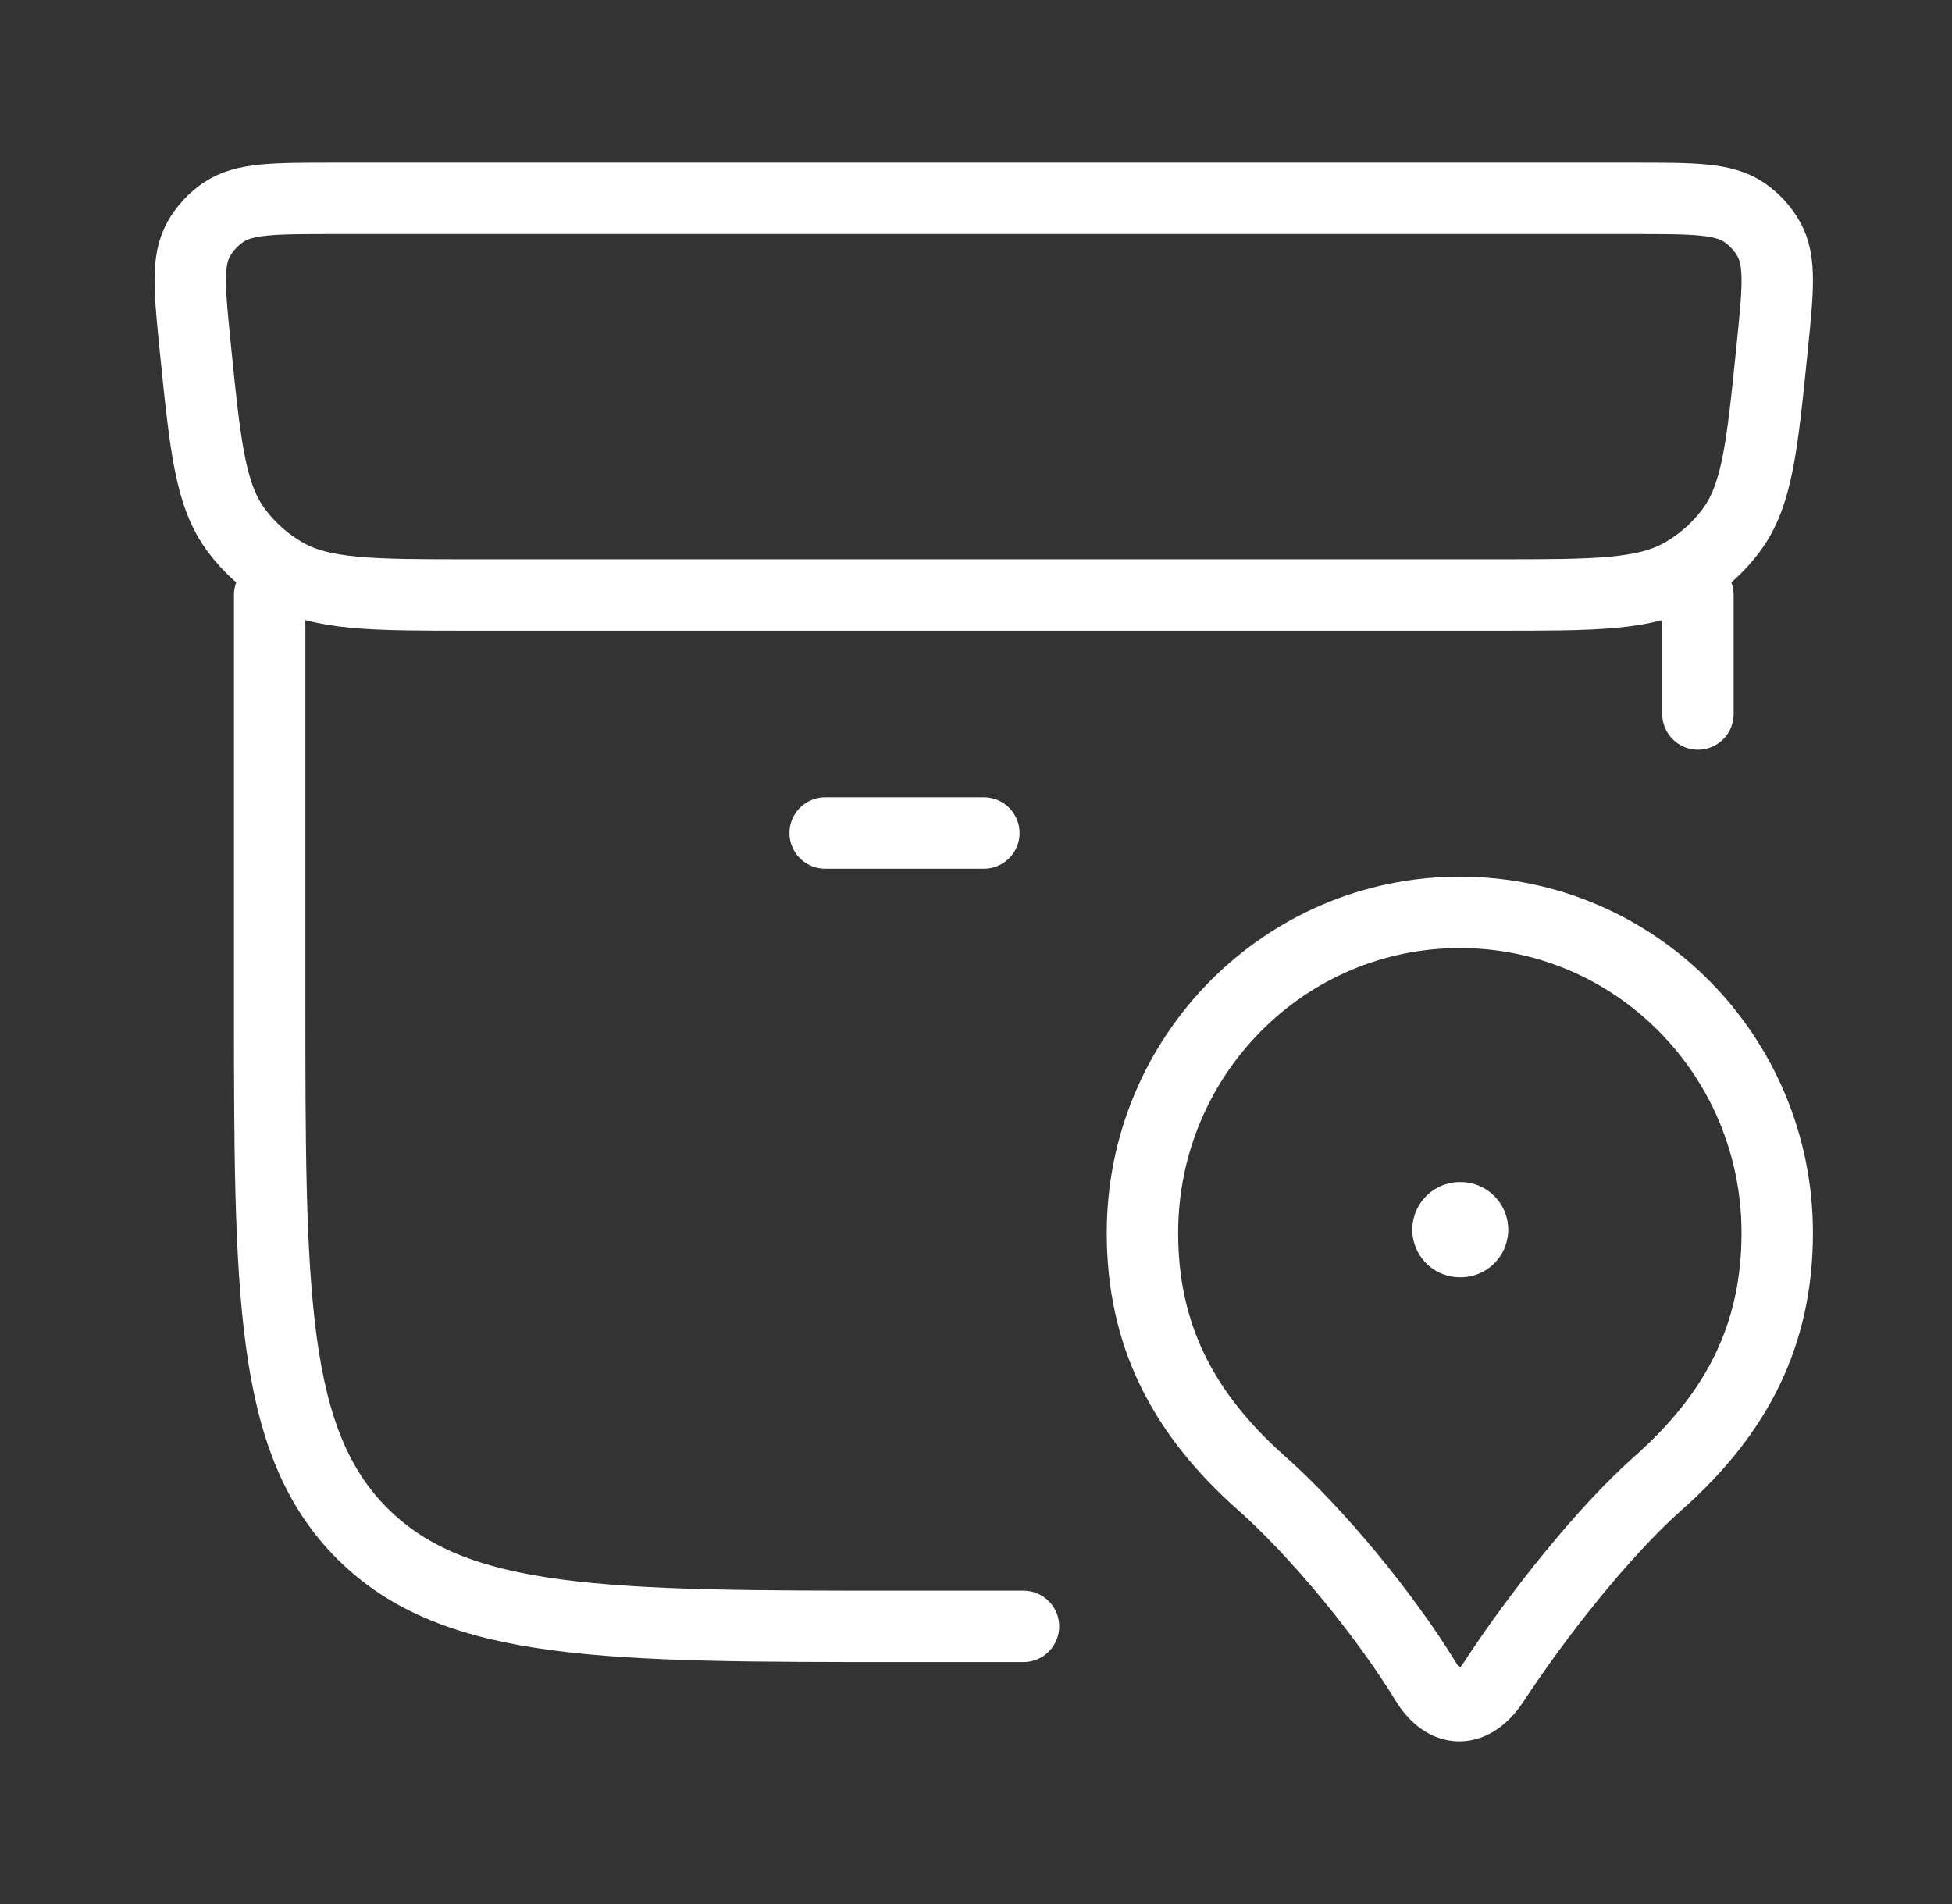
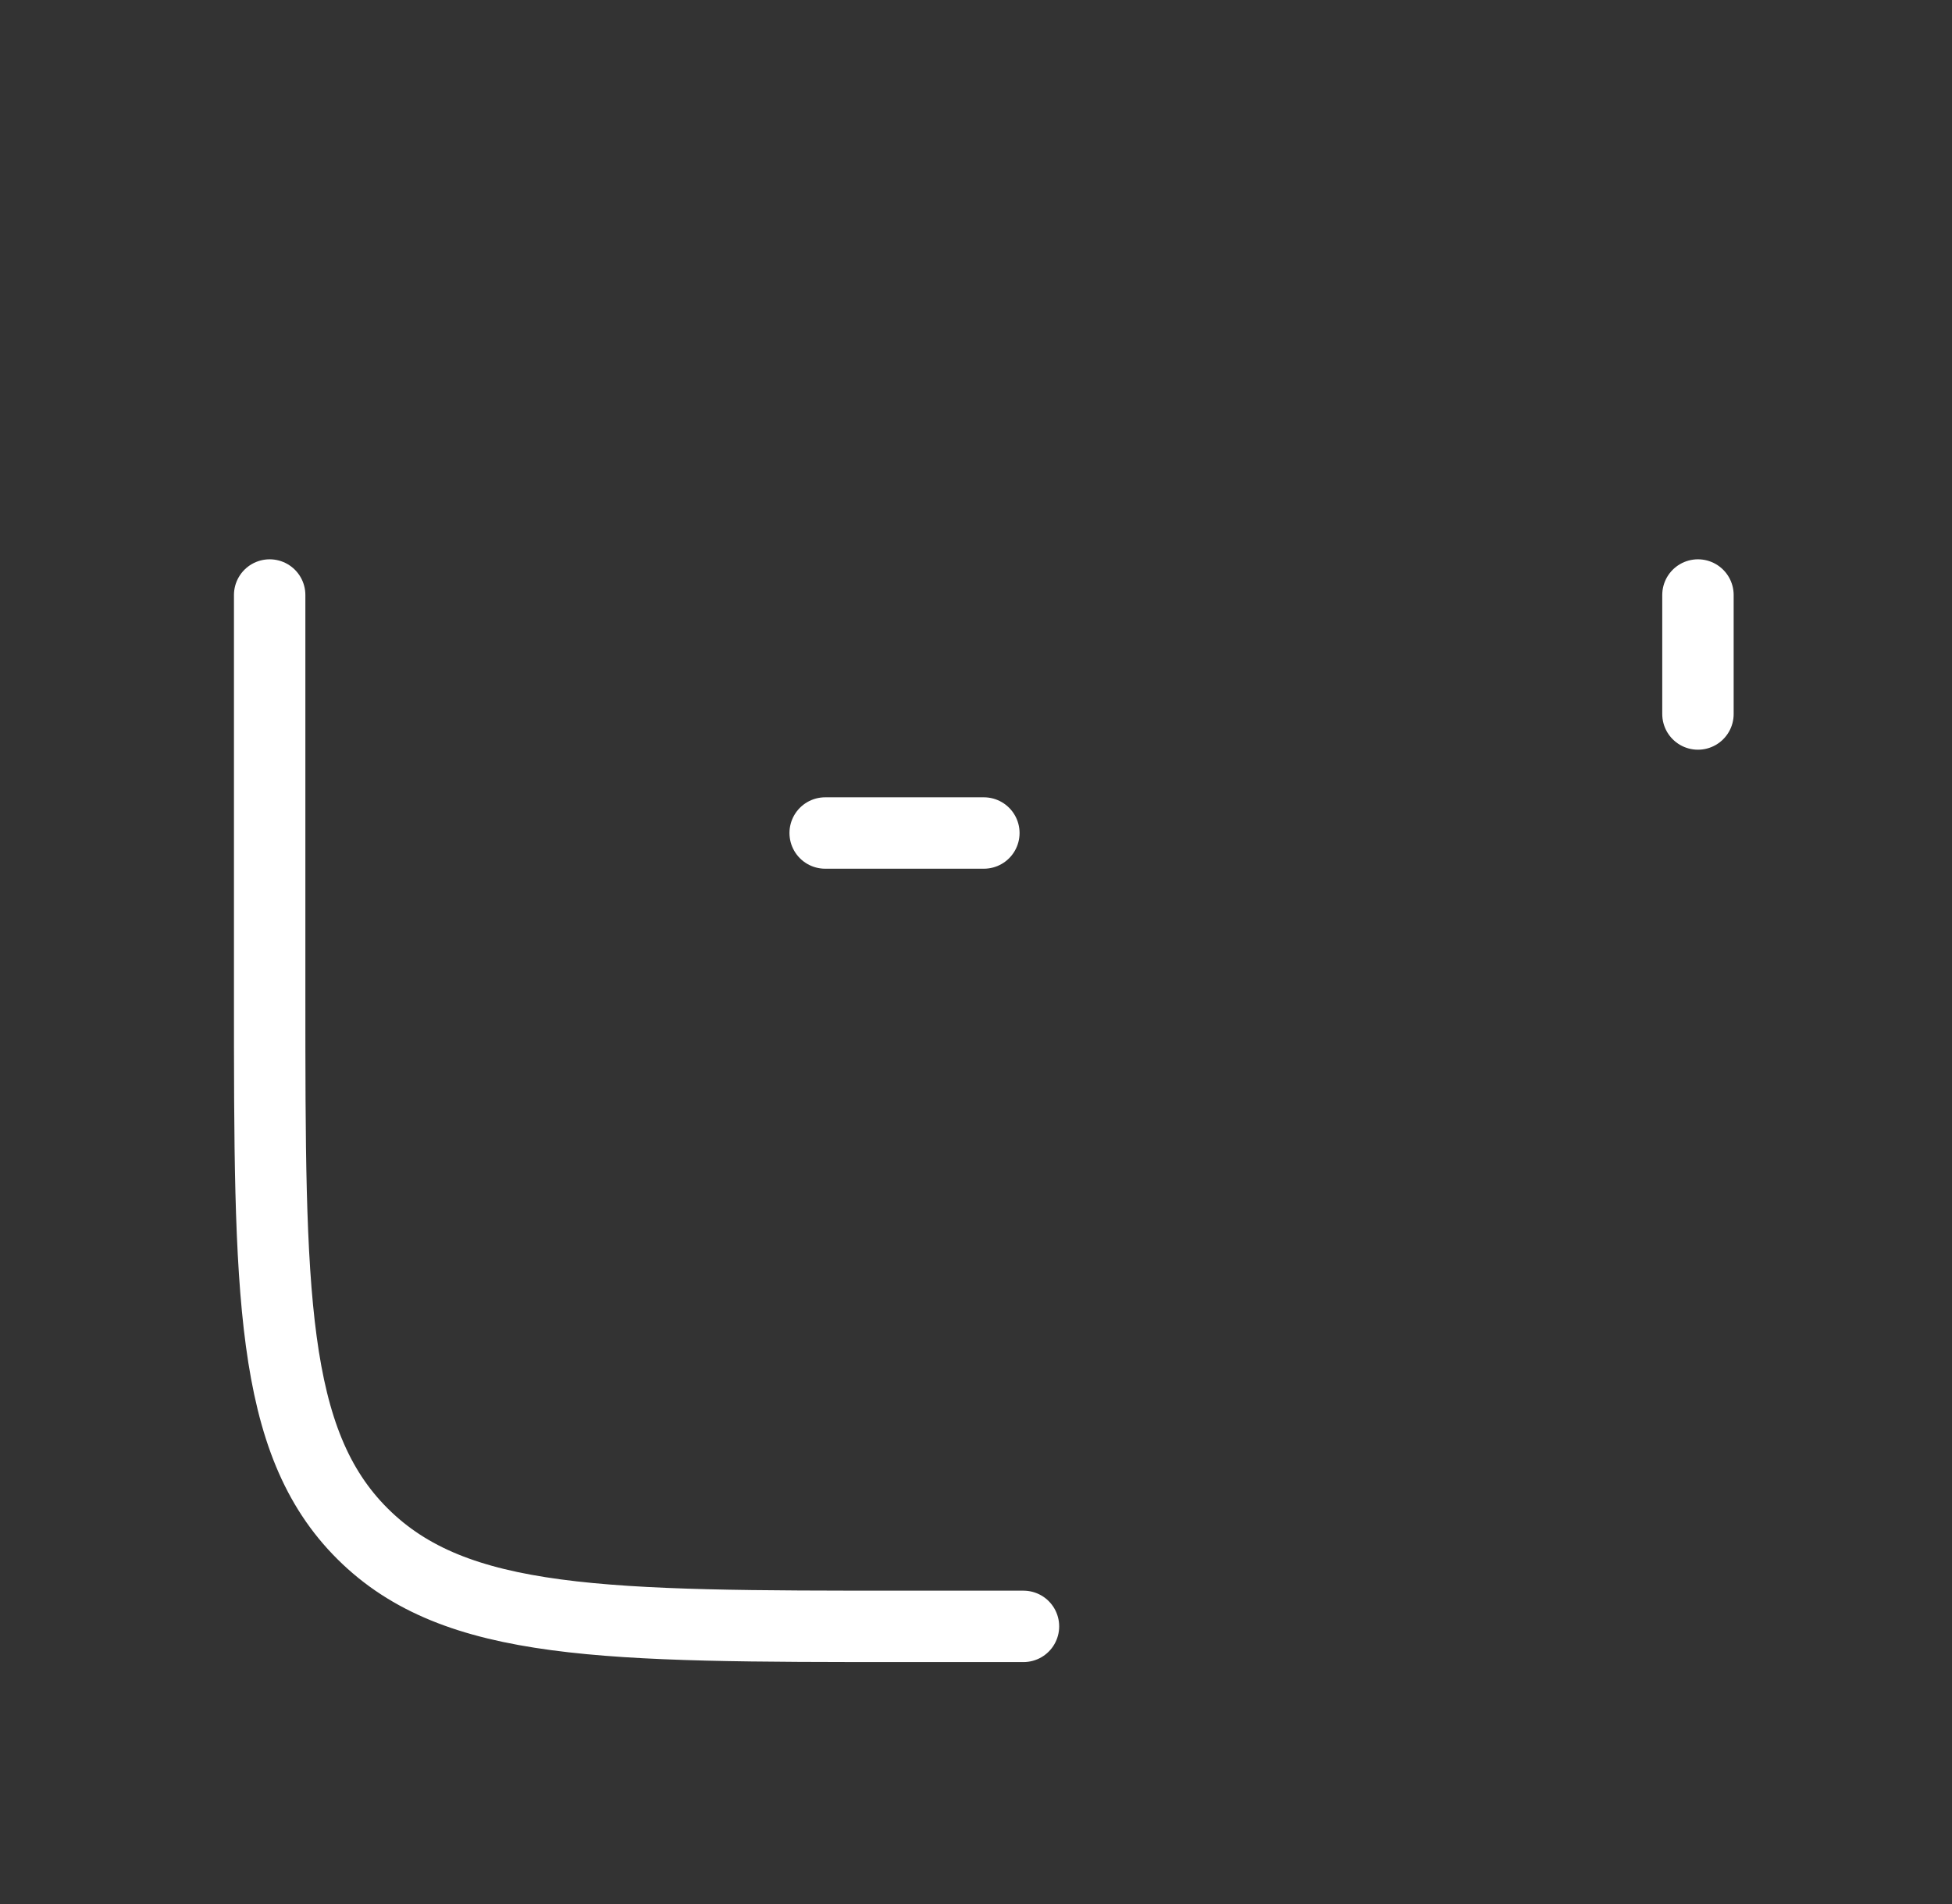
<svg xmlns="http://www.w3.org/2000/svg" width="41" height="40" viewBox="0 0 41 40" fill="none">
  <rect x="0" y="0" width="41" height="40" fill="#333333" stroke="none" />
  <g id="Frame">
-     <path id="Vector" d="M34.326 4.167H6.999C5.749 4.167 5.123 4.167 4.69 4.462C4.476 4.608 4.298 4.802 4.172 5.027C3.918 5.482 3.98 6.097 4.104 7.326C4.312 9.377 4.416 10.403 4.96 11.136C5.231 11.502 5.574 11.809 5.97 12.039C6.763 12.5 7.807 12.5 9.895 12.5H31.431C33.519 12.5 34.563 12.5 35.356 12.039C35.751 11.809 36.095 11.502 36.366 11.136C36.91 10.403 37.013 9.377 37.221 7.326C37.346 6.097 37.408 5.482 37.153 5.027C37.027 4.802 36.85 4.608 36.635 4.462C36.202 4.167 35.577 4.167 34.326 4.167Z" stroke="white" stroke-width="1.5" stroke-linecap="round" stroke-linejoin="round" />
    <path id="Vector_2" d="M5.664 12.5V20.901C5.664 27.155 5.664 30.281 7.617 32.224C9.569 34.167 12.712 34.167 18.997 34.167H21.497M35.664 15V12.5" stroke="white" stroke-width="1.5" stroke-linecap="round" stroke-linejoin="round" />
-     <path id="Vector_3" d="M30.663 19.167C26.981 19.167 23.996 22.181 23.996 25.901C23.996 28.027 24.829 29.68 26.496 31.157C27.671 32.199 29.094 33.928 29.948 35.329C30.358 36.001 30.938 36.001 31.377 35.329C32.275 33.956 33.655 32.199 34.829 31.157C36.496 29.68 37.329 28.027 37.329 25.901C37.329 22.181 34.345 19.167 30.663 19.167Z" stroke="white" stroke-width="1.5" stroke-linejoin="round" />
-     <path id="Vector_4" d="M30.664 25.833H30.679" stroke="white" stroke-width="2" stroke-linecap="round" stroke-linejoin="round" />
    <path id="Vector_5" d="M17.332 17.5H20.665" stroke="white" stroke-width="1.5" stroke-linecap="round" />
  </g>
</svg>